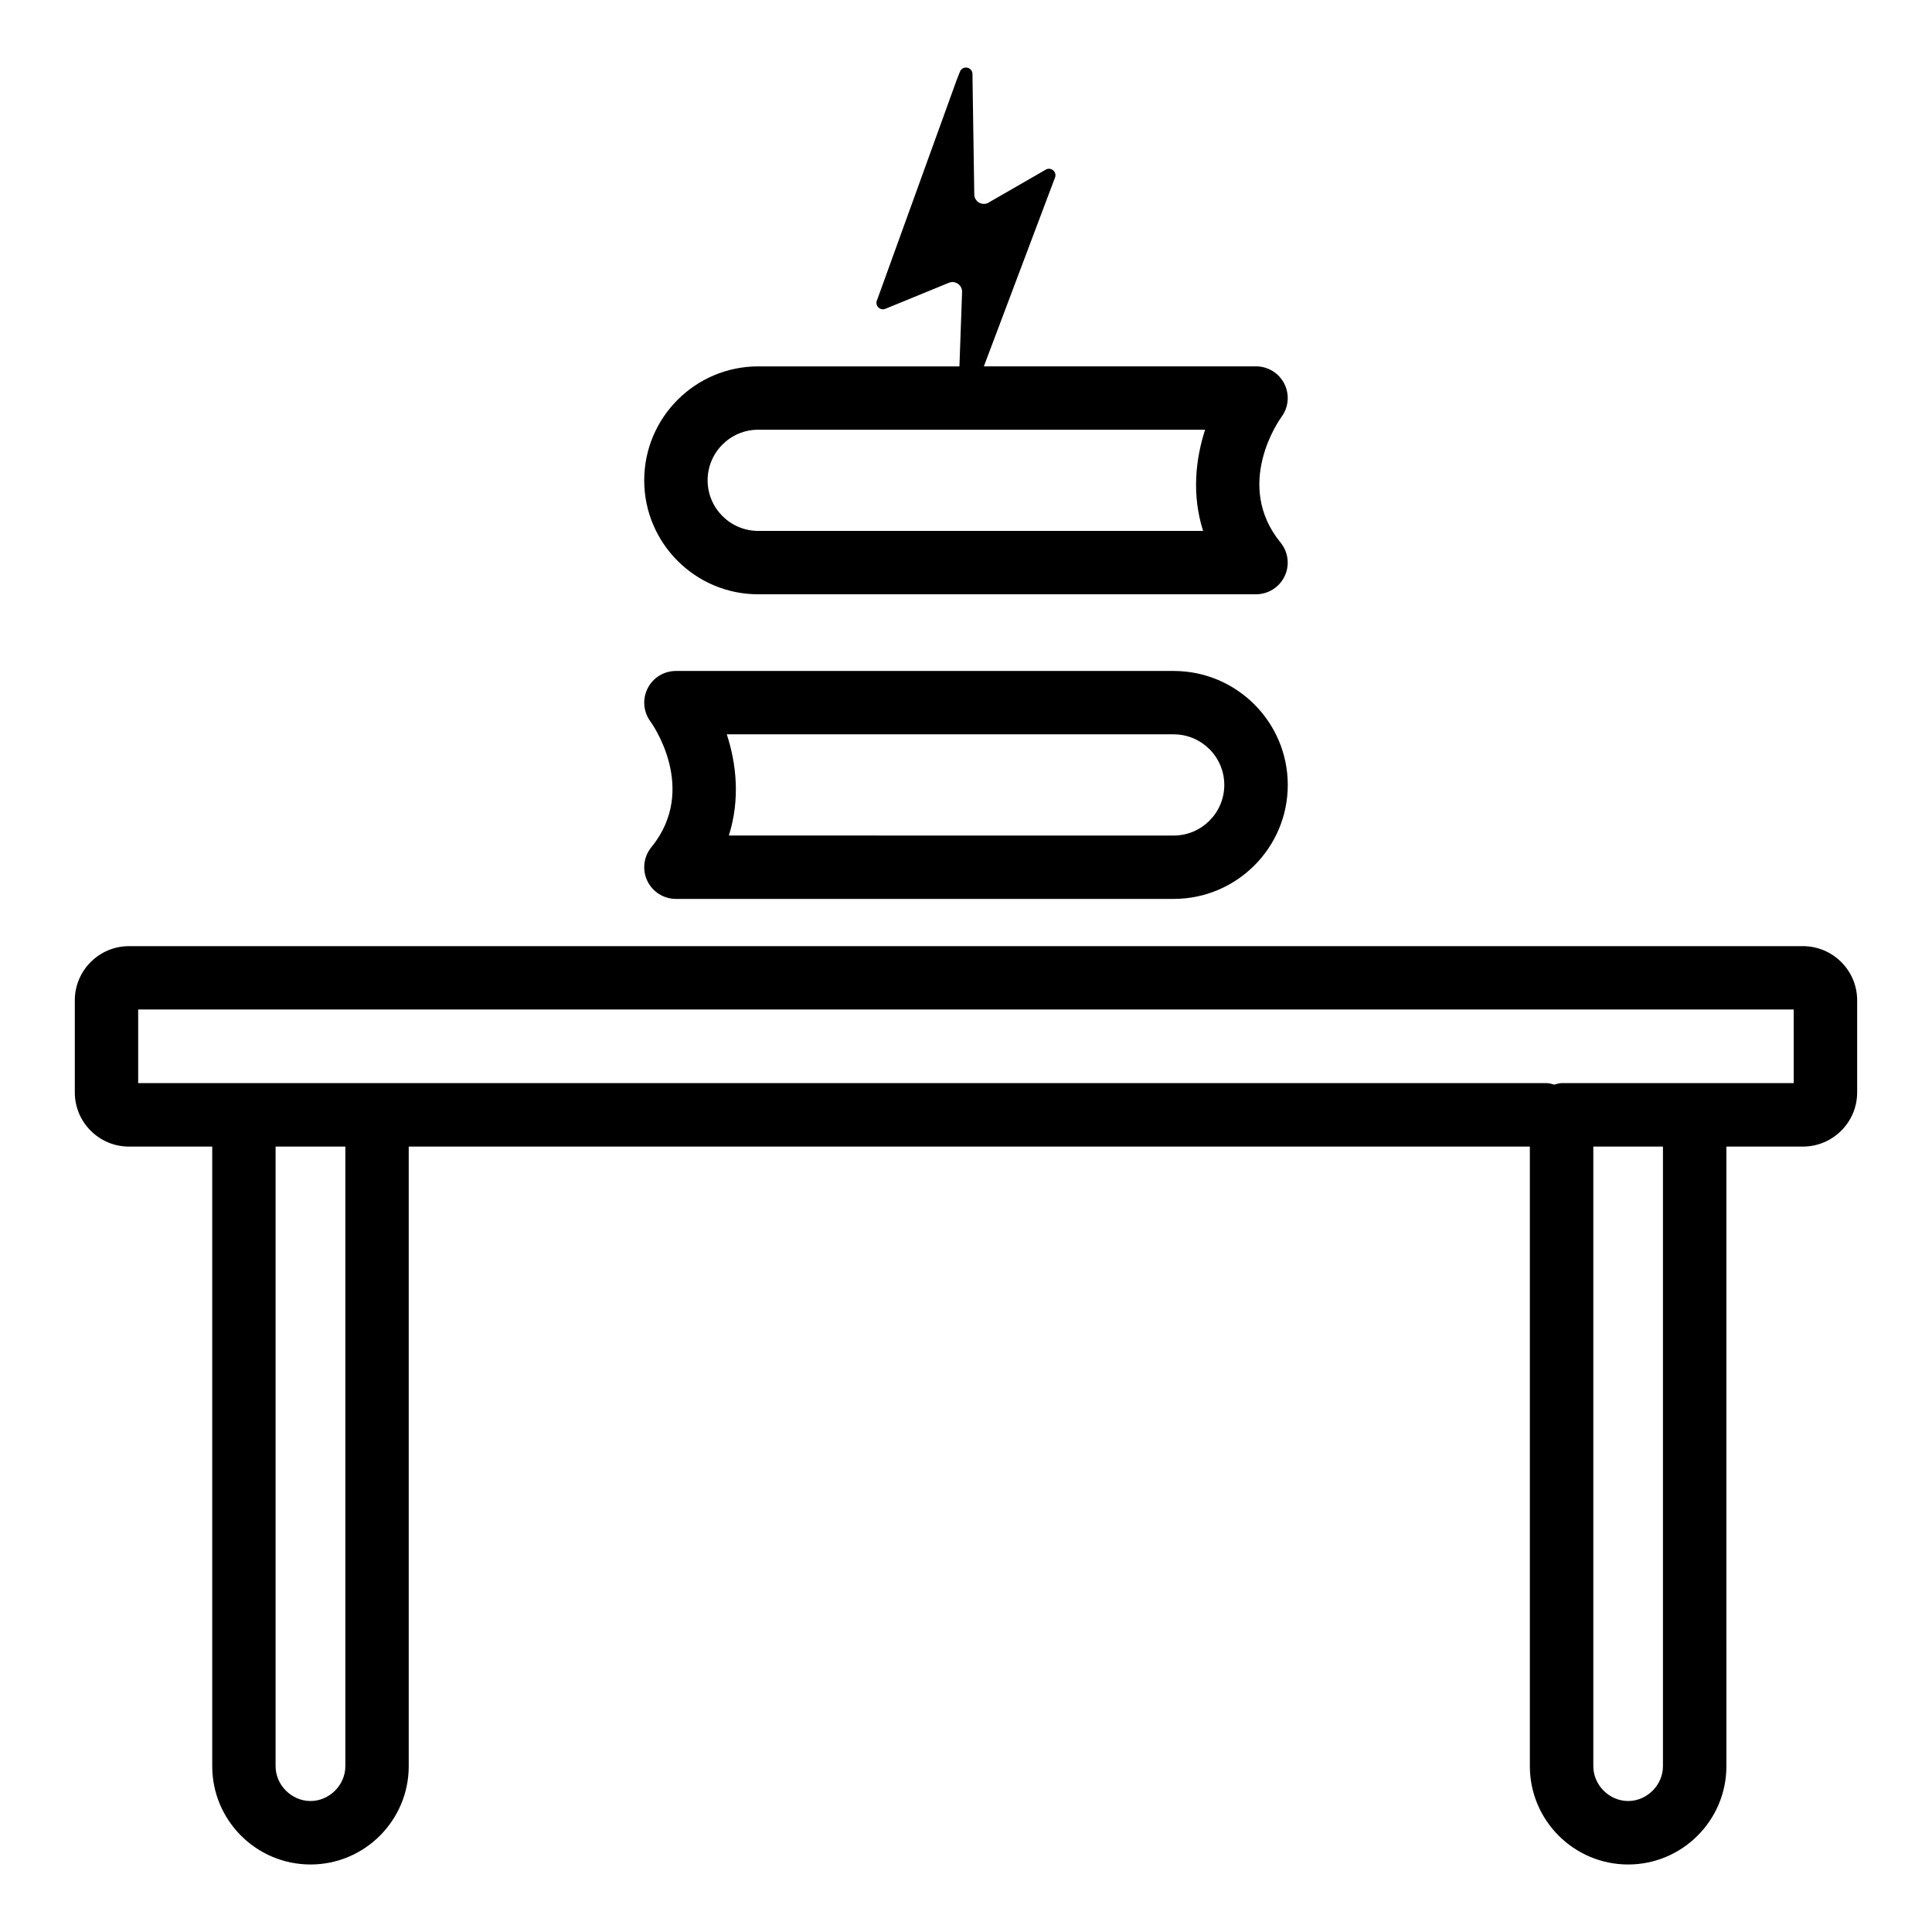
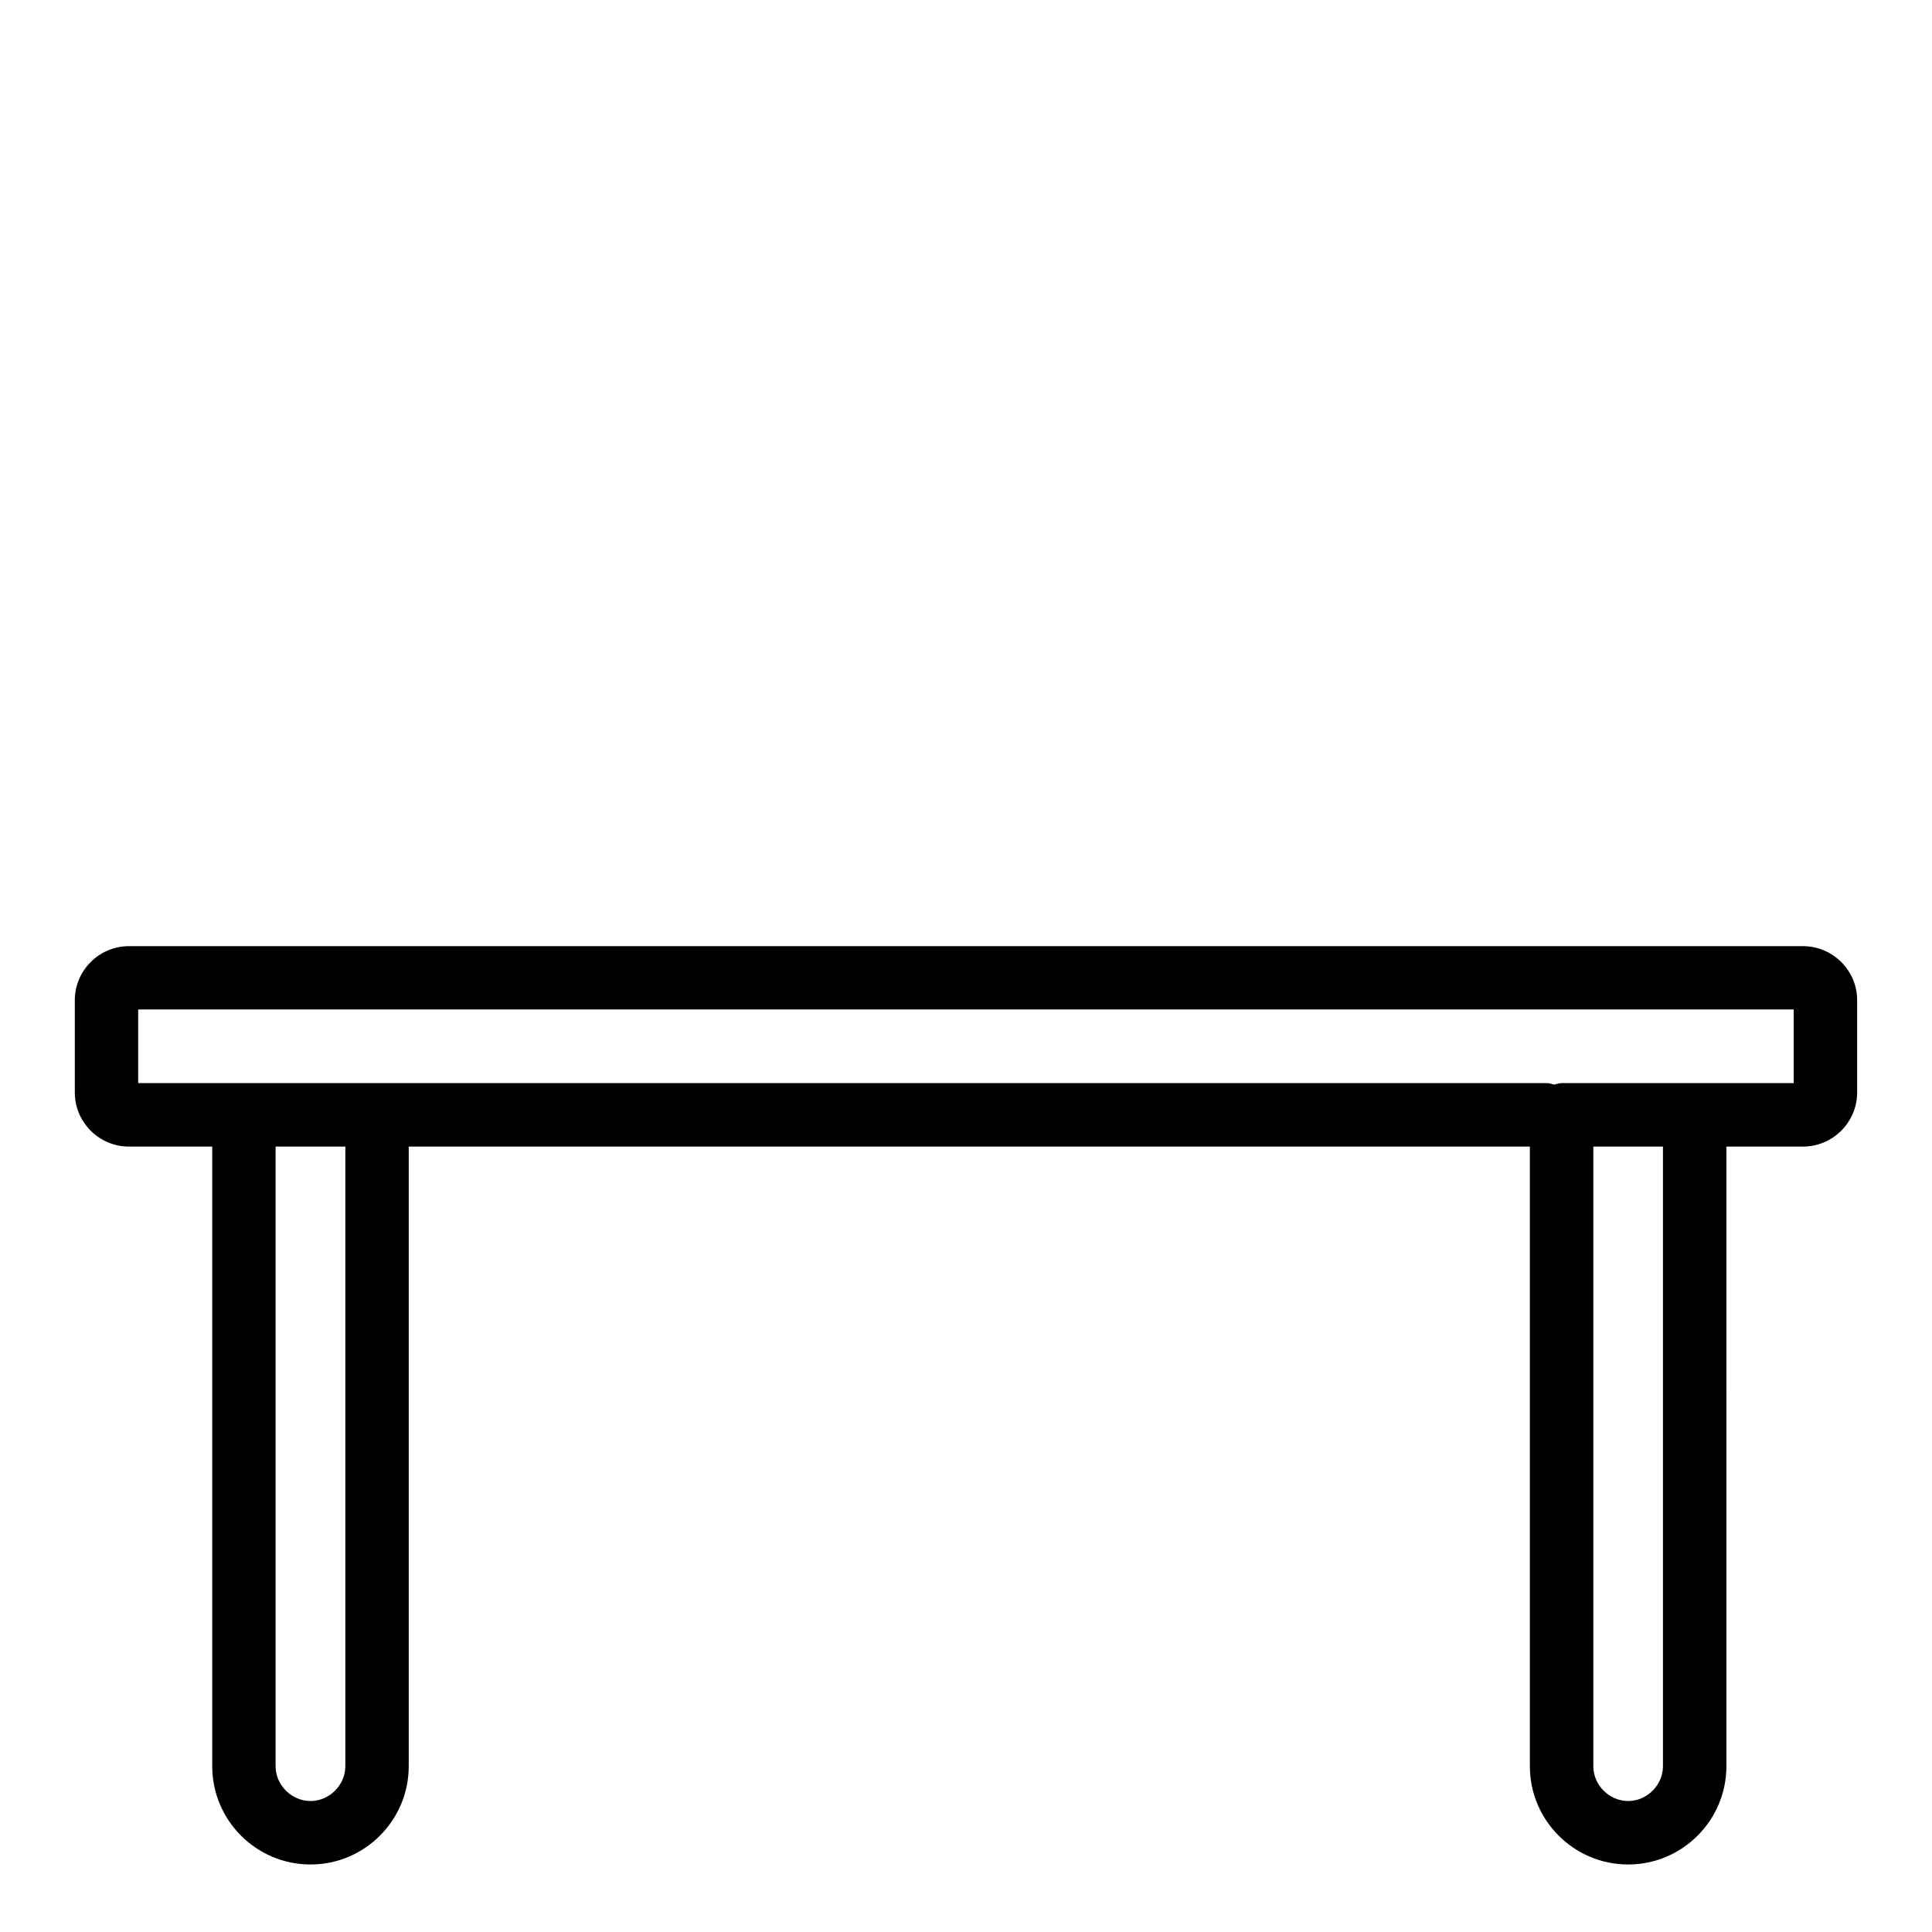
<svg xmlns="http://www.w3.org/2000/svg" fill="#000000" width="800px" height="800px" version="1.1" viewBox="144 144 512 512">
  <g>
    <path d="m621.79 394.74h-443.61c-7.914 0-14.355 6.438-14.355 14.355v24.41c0 7.914 6.438 14.355 14.355 14.355l22.062-0.004v164.21c0 14.355 11.68 26.043 26.043 26.043 14.355 0 26.031-11.688 26.031-26.043v-164.21h297.11v164.21c0 14.355 11.688 26.043 26.043 26.043 14.355 0 26.043-11.688 26.043-26.043l-0.004-164.21h20.281c7.914 0 14.375-6.438 14.375-14.355v-24.41c0-7.914-6.457-14.352-14.375-14.352zm-386.27 217.32c0 5.004-4.234 9.227-9.238 9.227-5.012 0-9.246-4.223-9.246-9.227v-164.21h18.484zm349.18 0c0 5.004-4.223 9.227-9.227 9.227s-9.227-4.223-9.227-9.227v-164.21h18.453zm34.652-181.02h-61.516c-0.691 0-1.305 0.238-1.949 0.395-0.641-0.156-1.258-0.395-1.949-0.395h-373.32v-19.512h438.73z" />
-     <path d="m344.93 301.49h131.93c3.238 0 6.191-1.867 7.586-4.797 1.395-2.922 0.965-6.398-1.086-8.91-12.527-15.359-0.266-32.602 0.246-33.289 1.887-2.543 2.195-5.945 0.758-8.785-1.414-2.828-4.328-4.625-7.504-4.625h-72.125l18.176-48.234 0.676-1.773c0.562-1.438-0.898-2.828-2.305-2.203l-15.508 8.934c-1.59 0.707-3.402-0.348-3.578-2.074l-0.488-32.281c-0.184-1.801-2.66-2.137-3.316-0.453l-0.883 2.254-20.891 57.762-0.234 0.594c-0.551 1.41 0.855 2.797 2.258 2.223l16.801-6.887c1.703-0.699 3.566 0.582 3.519 2.426l-0.703 19.723h-53.332c-16.66 0-30.203 13.543-30.203 30.203 0 16.652 13.543 30.195 30.207 30.195zm0-43.613h118.44c-2.523 7.75-3.59 17.234-0.535 26.82h-117.9c-7.391 0-13.41-6.019-13.41-13.41s6.016-13.41 13.41-13.41z" />
-     <path d="m315.54 377.43c1.395 2.922 4.348 4.789 7.586 4.789h131.92c16.672 0 30.227-13.543 30.227-30.203s-13.555-30.203-30.227-30.203h-131.92c-3.18 0-6.082 1.785-7.504 4.625-1.426 2.84-1.129 6.234 0.77 8.785 0.121 0.176 12.906 17.738 0.227 33.301-2.055 2.508-2.473 5.977-1.078 8.906zm139.5-38.824c7.402 0 13.41 6.019 13.41 13.41s-6.008 13.41-13.41 13.41l-117.89-0.004c3.047-9.586 1.988-19.07-0.543-26.82h118.44z" />
  </g>
</svg>